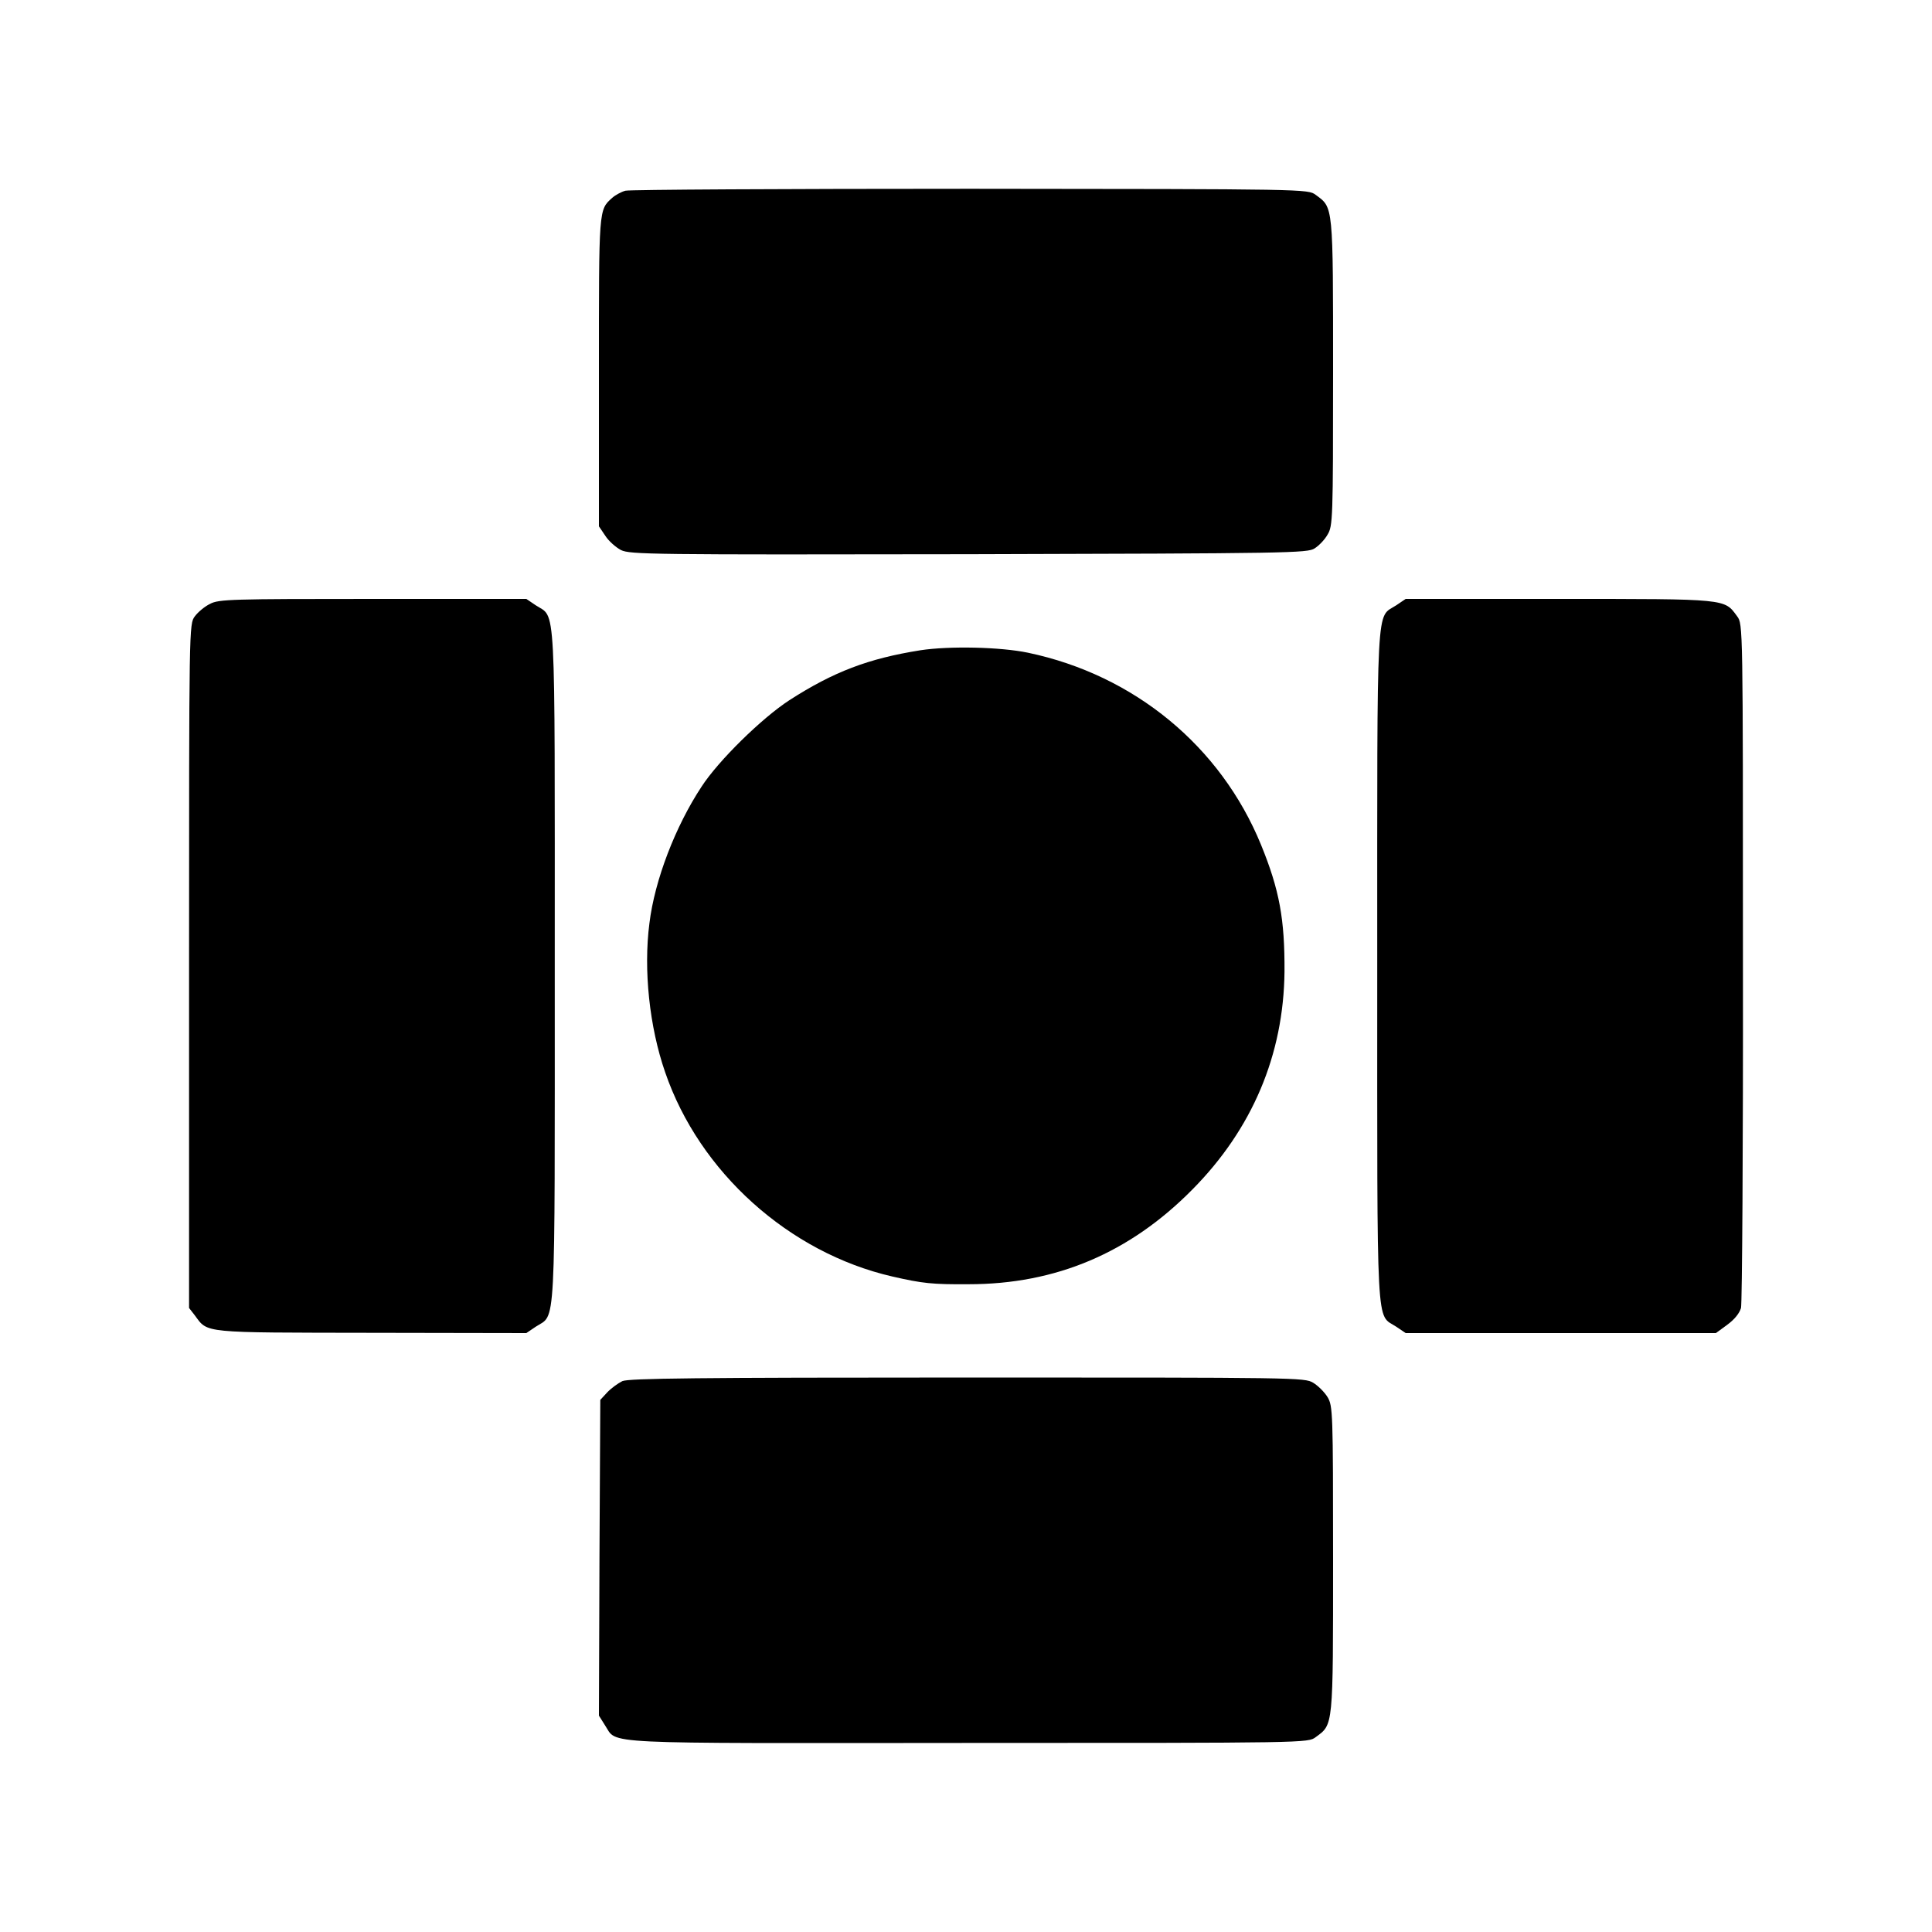
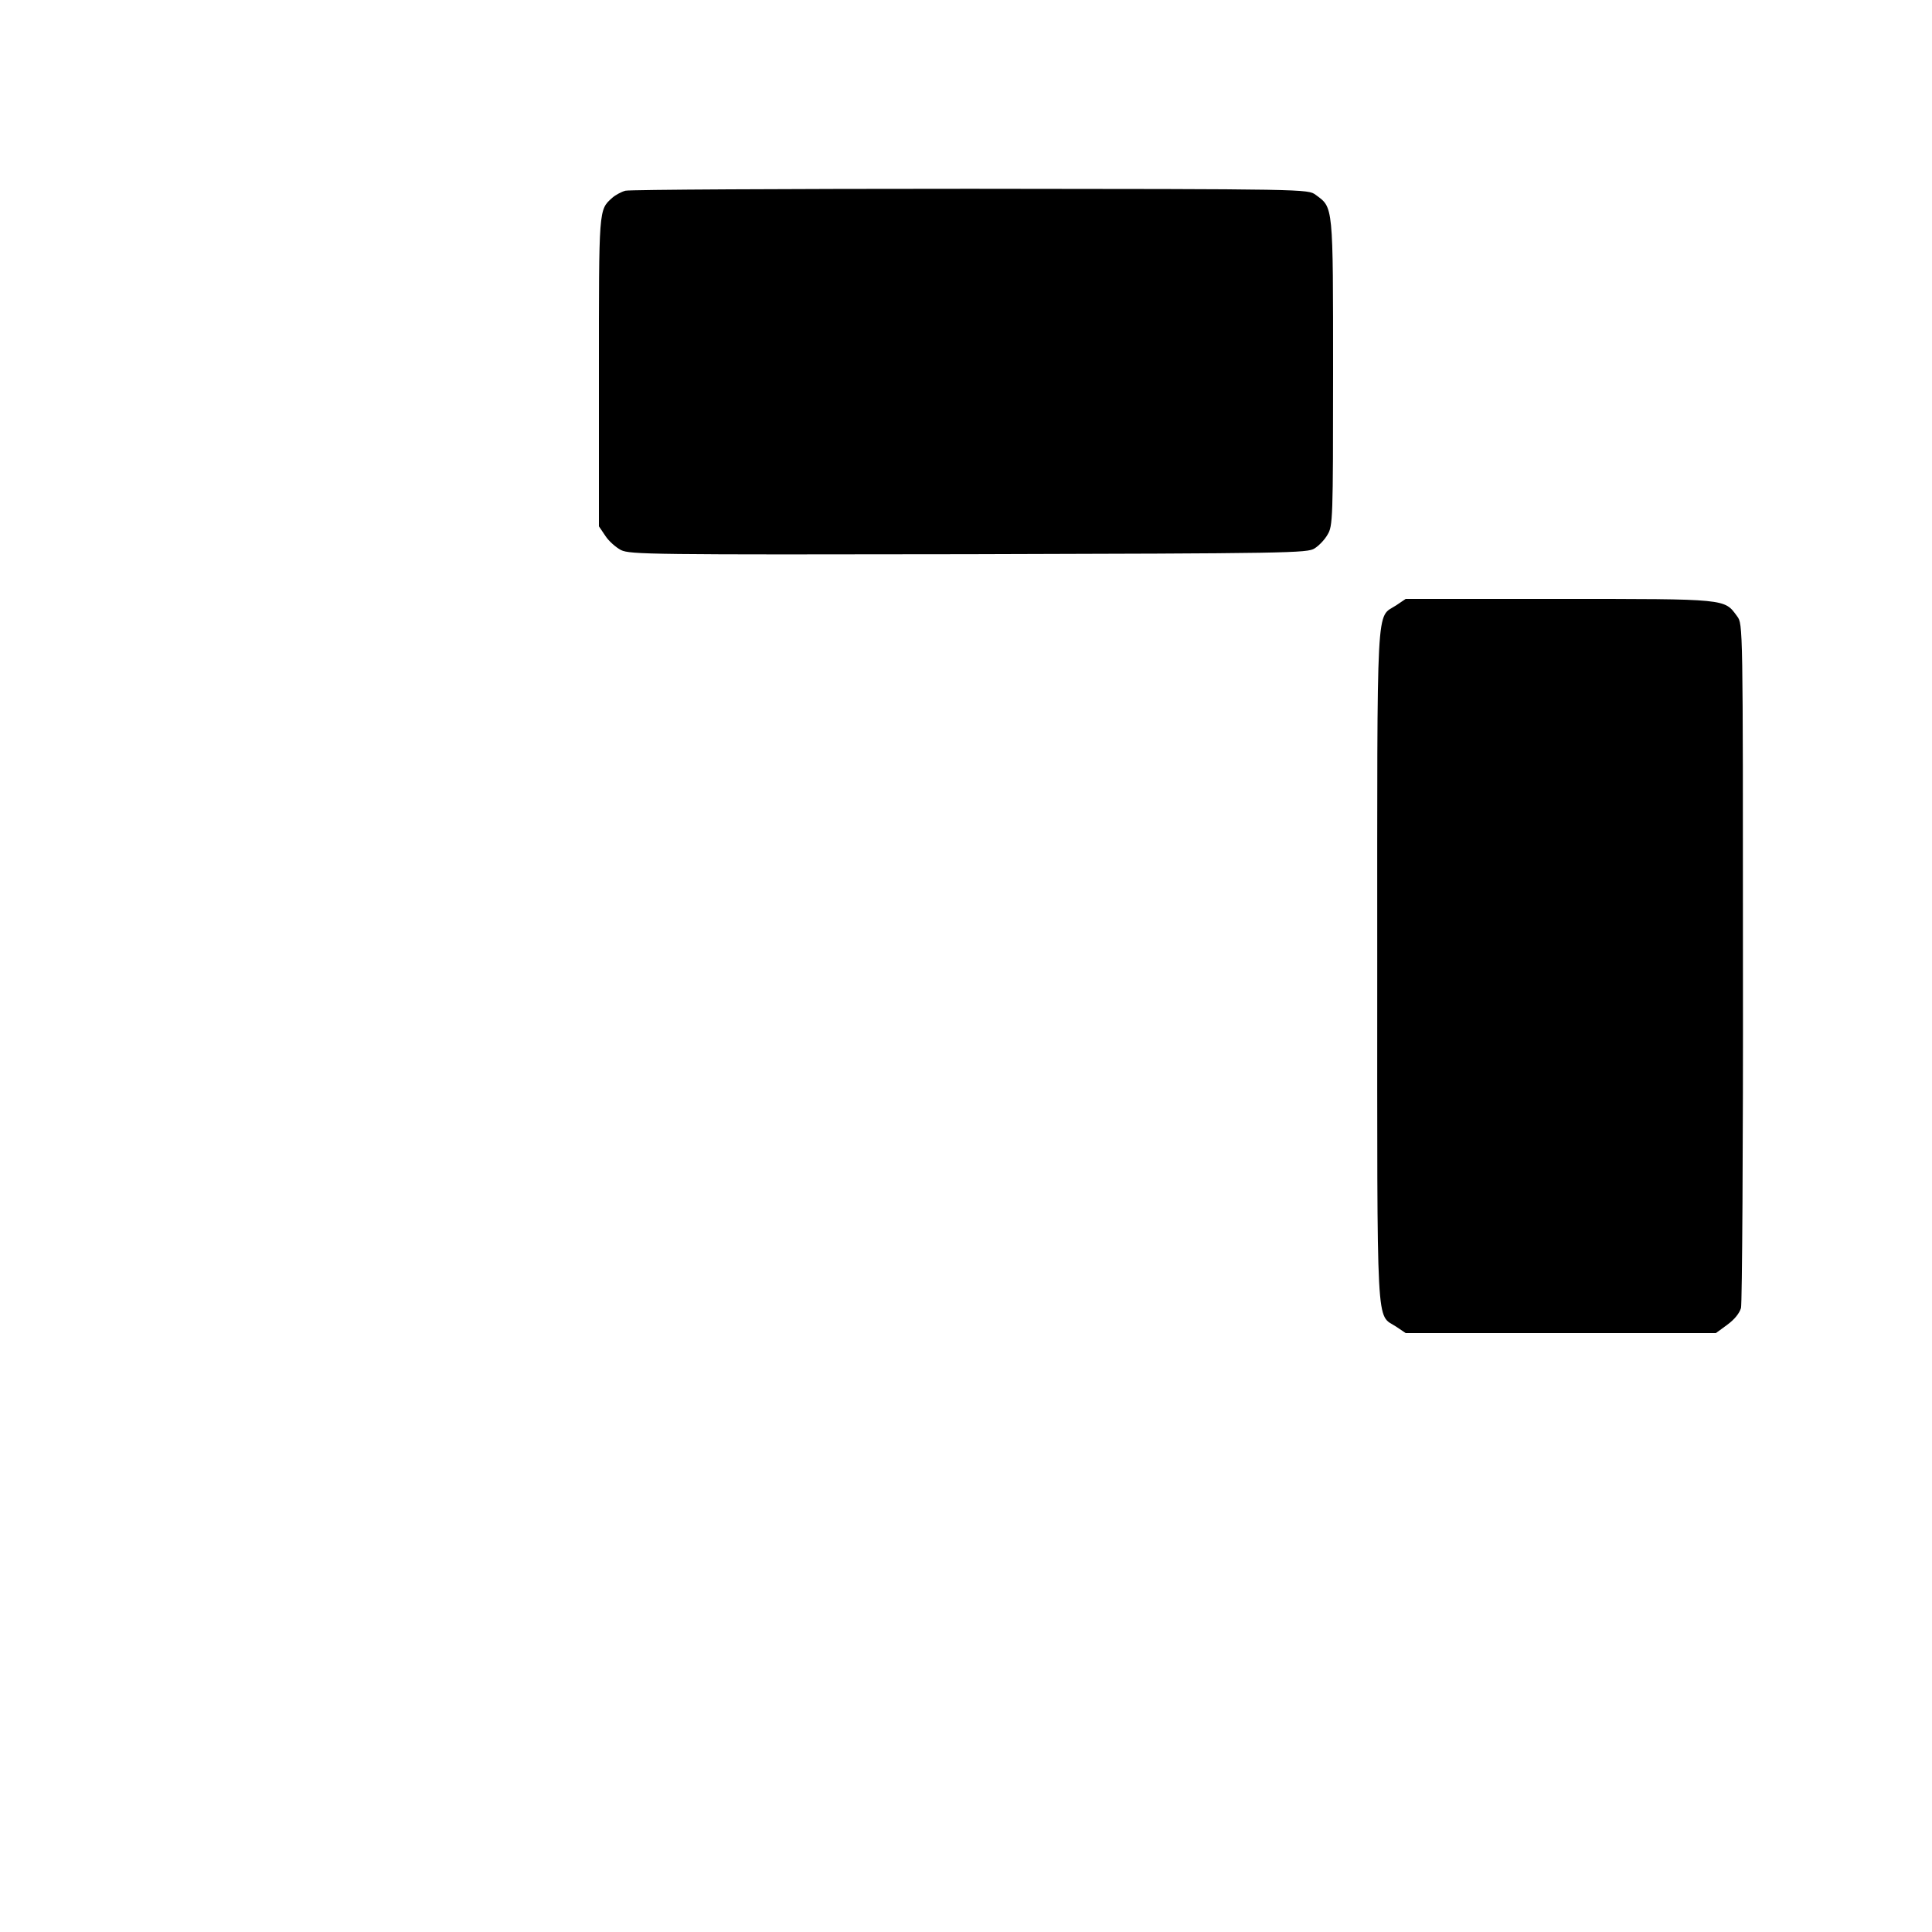
<svg xmlns="http://www.w3.org/2000/svg" version="1.0" width="700pt" height="700pt" viewBox="0 0 700 700" preserveAspectRatio="xMidYMid meet">
  <g transform="translate(0,700) scale(0.1,-0.1)" fill="#000000" stroke="none">
    <path d="M2266 6309 c-15 -4 -37 -16 -48 -26 -49 -44 -48 -36 -48 -631 l0 -559 23 -34 c12 -19 38 -42 57 -52 33 -16 108 -17 1260 -15 1162 3 1227 4 1253 21 16 10 37 32 47 50 19 31 20 55 20 587 0 612 1 597 -63 644 -28 21 -31 21 -1251 22 -672 0 -1234 -3 -1250 -7z" />
-     <path d="M761 4812 c-19 -9 -44 -30 -55 -45 -21 -28 -21 -30 -21 -1267 l0 -1239 21 -27 c48 -65 22 -62 640 -63 l561 -1 34 23 c74 49 69 -49 69 1307 0 1356 5 1258 -69 1307 l-34 23 -556 0 c-510 0 -559 -1 -590 -18z" />
    <path d="M5059 4807 c-74 -49 -69 49 -69 -1307 0 -1356 -5 -1258 69 -1307 l34 -23 562 0 562 0 41 30 c26 19 44 41 50 61 4 17 8 582 7 1255 0 1221 0 1223 -21 1251 -47 64 -32 63 -645 63 l-556 0 -34 -23z" />
-     <path d="M3335 4644 c-189 -30 -315 -78 -475 -181 -100 -65 -257 -219 -318 -313 -95 -144 -170 -339 -189 -495 -22 -169 0 -376 57 -540 124 -362 449 -654 823 -740 109 -25 144 -29 277 -28 315 0 583 113 810 343 217 219 331 488 334 790 1 189 -18 295 -85 459 -146 357 -459 615 -844 696 -100 21 -285 25 -390 9z" />
-     <path d="M2255 1996 c-16 -8 -41 -26 -55 -41 l-25 -27 -3 -572 -2 -572 22 -35 c47 -70 -48 -65 1316 -64 1229 0 1231 0 1259 21 64 47 63 32 63 644 0 536 -1 556 -20 588 -11 18 -34 41 -52 52 -31 19 -61 19 -1252 19 -986 0 -1227 -3 -1251 -13z" />
  </g>
</svg>